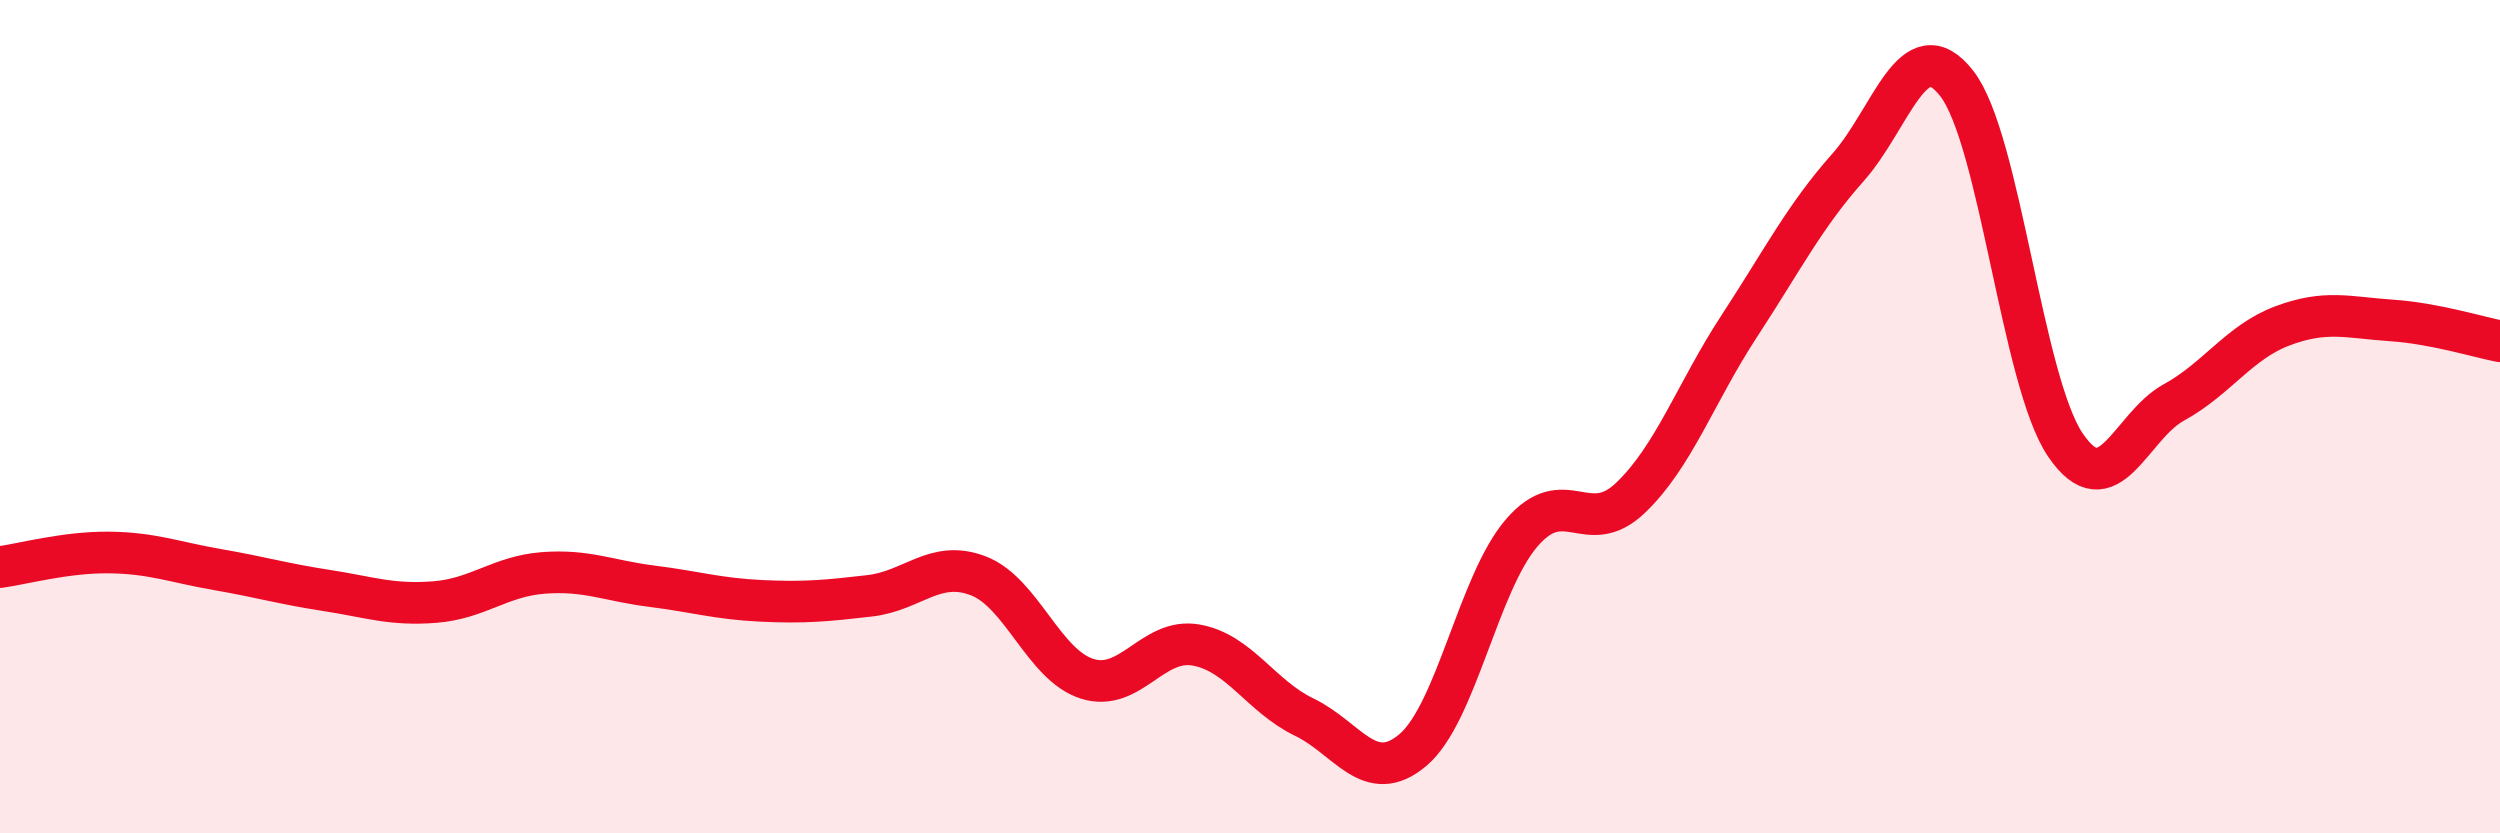
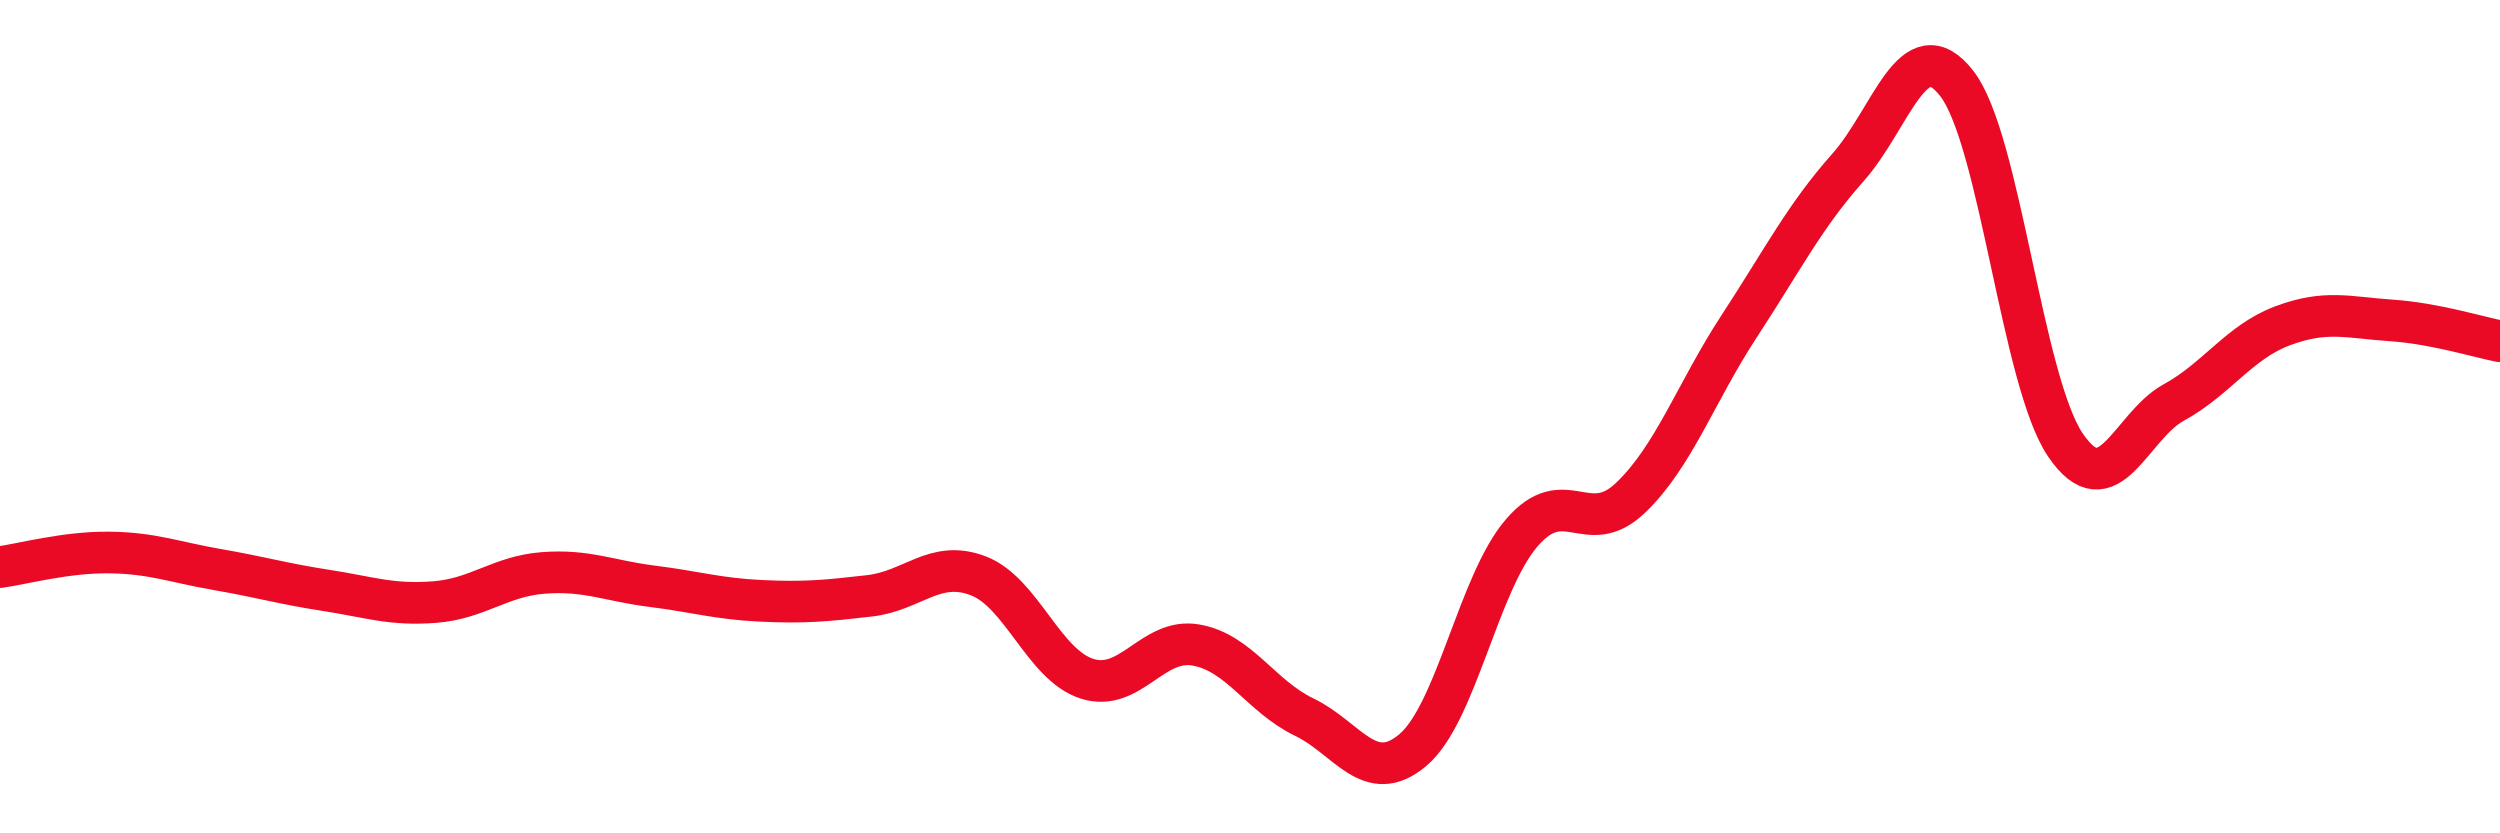
<svg xmlns="http://www.w3.org/2000/svg" width="60" height="20" viewBox="0 0 60 20">
-   <path d="M 0,13.61 C 0.52,13.54 1.57,13.25 2.61,13.26 C 3.65,13.27 4.18,13.49 5.22,13.67 C 6.26,13.85 6.79,14.01 7.83,14.17 C 8.87,14.33 9.39,14.53 10.43,14.45 C 11.47,14.37 12,13.83 13.04,13.75 C 14.08,13.67 14.61,13.94 15.65,14.07 C 16.69,14.2 17.22,14.37 18.26,14.42 C 19.3,14.47 19.83,14.42 20.87,14.3 C 21.91,14.18 22.44,13.42 23.48,13.82 C 24.52,14.22 25.05,15.96 26.09,16.29 C 27.13,16.62 27.66,15.3 28.7,15.48 C 29.74,15.66 30.26,16.71 31.3,17.21 C 32.34,17.71 32.87,18.88 33.91,18 C 34.95,17.12 35.48,14 36.52,12.79 C 37.56,11.58 38.09,12.94 39.13,11.95 C 40.17,10.96 40.7,9.42 41.74,7.83 C 42.78,6.24 43.31,5.19 44.35,4.02 C 45.39,2.85 45.92,0.67 46.96,2 C 48,3.33 48.53,9.15 49.57,10.68 C 50.61,12.21 51.13,10.23 52.17,9.66 C 53.21,9.09 53.74,8.21 54.78,7.82 C 55.82,7.43 56.35,7.62 57.39,7.69 C 58.43,7.76 59.48,8.09 60,8.19L60 20L0 20Z" fill="#EB0A25" opacity="0.1" stroke-linecap="round" stroke-linejoin="round" />
  <path d="M 0,13.61 C 0.52,13.54 1.57,13.25 2.61,13.26 C 3.65,13.27 4.18,13.49 5.22,13.67 C 6.26,13.85 6.79,14.01 7.83,14.17 C 8.87,14.33 9.39,14.53 10.43,14.45 C 11.47,14.37 12,13.83 13.04,13.75 C 14.08,13.67 14.61,13.94 15.65,14.07 C 16.69,14.2 17.22,14.37 18.26,14.42 C 19.3,14.47 19.83,14.42 20.87,14.3 C 21.91,14.18 22.44,13.42 23.48,13.82 C 24.52,14.22 25.05,15.96 26.09,16.29 C 27.13,16.62 27.66,15.3 28.7,15.48 C 29.74,15.66 30.26,16.71 31.3,17.21 C 32.34,17.71 32.87,18.88 33.91,18 C 34.95,17.12 35.48,14 36.52,12.79 C 37.56,11.58 38.09,12.94 39.13,11.95 C 40.17,10.96 40.7,9.42 41.74,7.83 C 42.78,6.24 43.31,5.19 44.35,4.02 C 45.39,2.85 45.92,0.67 46.96,2 C 48,3.33 48.53,9.15 49.57,10.68 C 50.61,12.21 51.13,10.23 52.17,9.66 C 53.21,9.09 53.74,8.21 54.78,7.82 C 55.82,7.43 56.35,7.62 57.39,7.69 C 58.43,7.76 59.48,8.09 60,8.19" stroke="#EB0A25" stroke-width="1" fill="none" stroke-linecap="round" stroke-linejoin="round" />
</svg>